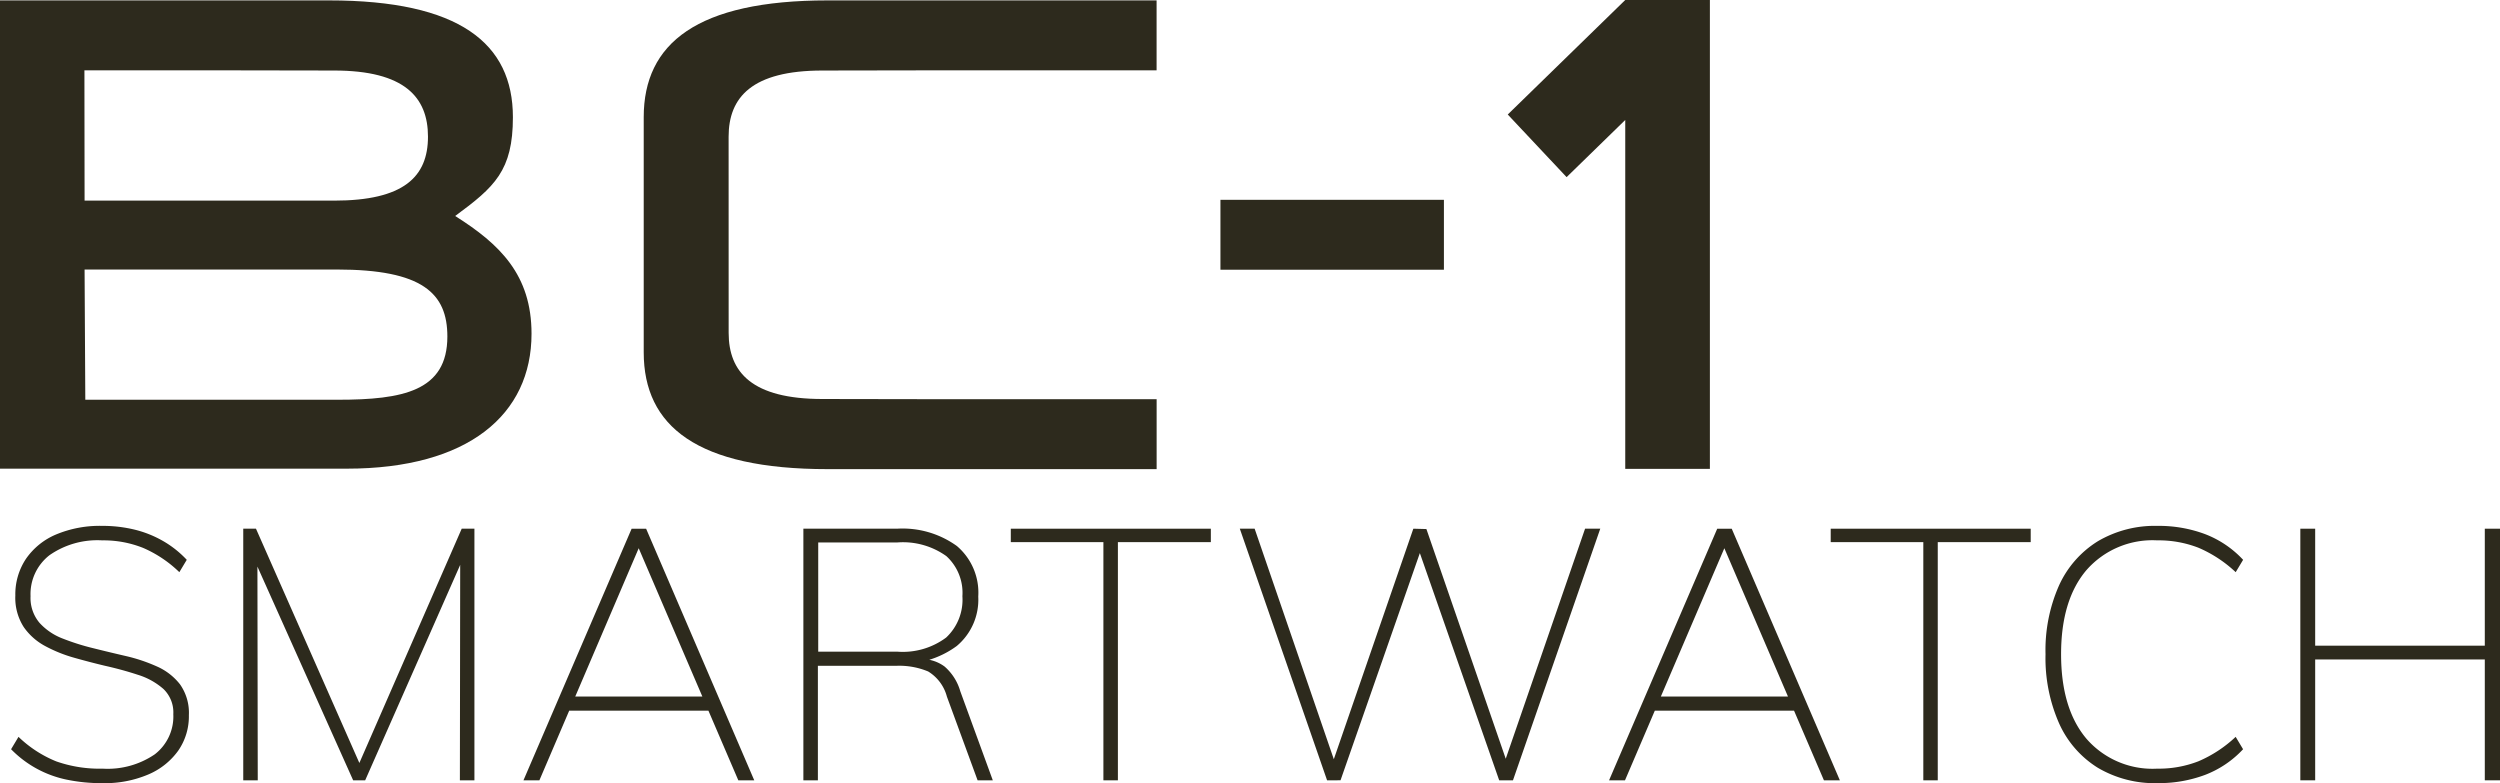
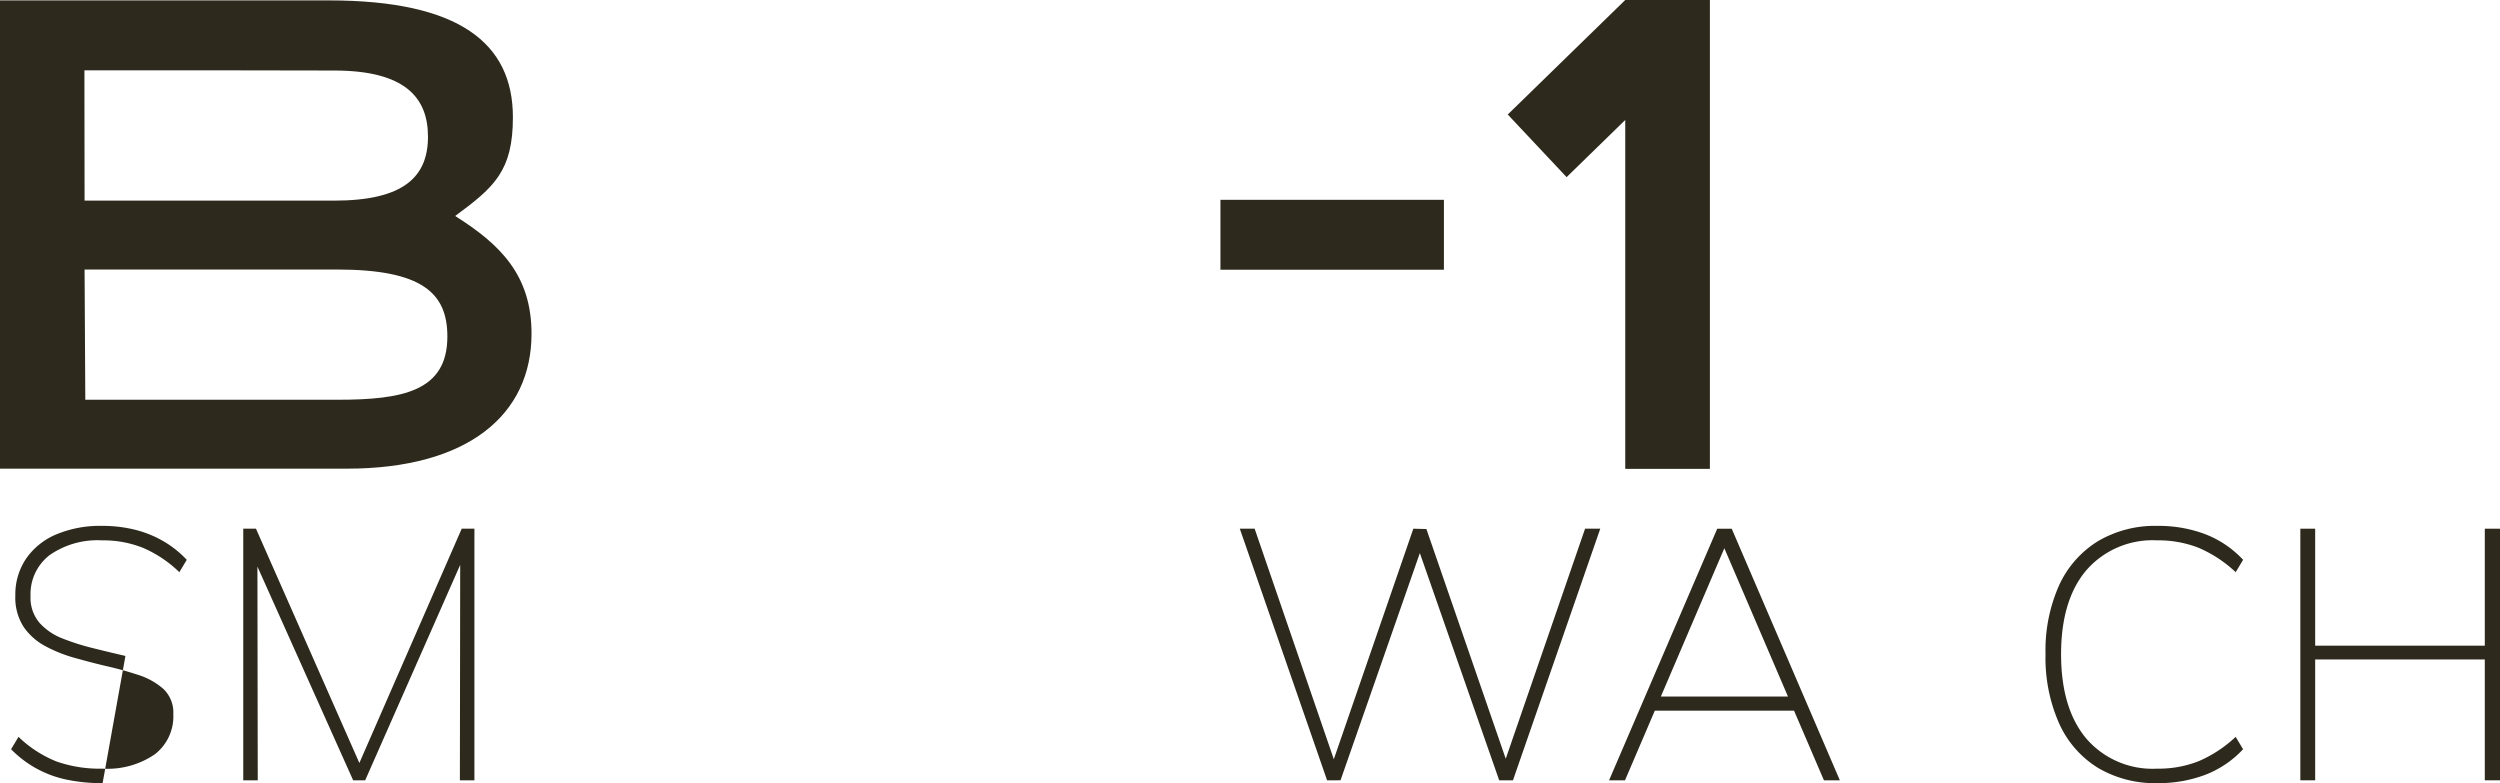
<svg xmlns="http://www.w3.org/2000/svg" width="251.069" height="78.65" viewBox="0 0 251.069 78.65">
  <defs>
    <clipPath id="clip-path">
      <rect id="Rettangolo_499" data-name="Rettangolo 499" width="171.724" height="47.114" fill="#2d2a1d" />
    </clipPath>
  </defs>
  <g id="Raggruppa_6348" data-name="Raggruppa 6348" transform="translate(-274 -3215.91)">
    <g id="Raggruppa_3774" data-name="Raggruppa 3774" transform="translate(274 3215.91)">
      <g id="Raggruppa_4436" data-name="Raggruppa 4436" transform="translate(0 0)">
-         <path id="Tracciato_8395" data-name="Tracciato 8395" d="M270.525,25.838a17.091,17.091,0,0,1-3.62-.355,10.864,10.864,0,0,1-5.572-3.052l.745-1.243a11.894,11.894,0,0,0,3.8,2.467,13.137,13.137,0,0,0,4.649.727,8.4,8.4,0,0,0,5.234-1.437,4.793,4.793,0,0,0,1.864-4.029,3.261,3.261,0,0,0-.993-2.537,7,7,0,0,0-2.557-1.42q-1.561-.515-3.3-.905-1.49-.354-3.069-.8a14.275,14.275,0,0,1-2.928-1.172,6.158,6.158,0,0,1-2.184-1.934,5.446,5.446,0,0,1-.834-3.159,6.419,6.419,0,0,1,1.065-3.673A6.937,6.937,0,0,1,265.84.869,11.377,11.377,0,0,1,270.489,0a13.567,13.567,0,0,1,3.23.373,10.917,10.917,0,0,1,2.857,1.136,10.264,10.264,0,0,1,2.4,1.9l-.745,1.241a12.124,12.124,0,0,0-3.62-2.43,10.673,10.673,0,0,0-4.117-.764,8.407,8.407,0,0,0-5.306,1.491,4.944,4.944,0,0,0-1.9,4.117,3.866,3.866,0,0,0,.905,2.68,6.057,6.057,0,0,0,2.342,1.579,23.294,23.294,0,0,0,3.034.959q1.562.391,3.248.781a16.88,16.88,0,0,1,3.141,1.047,6.015,6.015,0,0,1,2.343,1.809,4.969,4.969,0,0,1,.887,3.1,6.049,6.049,0,0,1-1.065,3.55,7.078,7.078,0,0,1-3.017,2.4,11.156,11.156,0,0,1-4.578.87" transform="translate(-260.22 52.812)" fill="#2d2a1d" />
+         <path id="Tracciato_8395" data-name="Tracciato 8395" d="M270.525,25.838a17.091,17.091,0,0,1-3.62-.355,10.864,10.864,0,0,1-5.572-3.052l.745-1.243a11.894,11.894,0,0,0,3.8,2.467,13.137,13.137,0,0,0,4.649.727,8.4,8.4,0,0,0,5.234-1.437,4.793,4.793,0,0,0,1.864-4.029,3.261,3.261,0,0,0-.993-2.537,7,7,0,0,0-2.557-1.42q-1.561-.515-3.3-.905-1.49-.354-3.069-.8a14.275,14.275,0,0,1-2.928-1.172,6.158,6.158,0,0,1-2.184-1.934,5.446,5.446,0,0,1-.834-3.159,6.419,6.419,0,0,1,1.065-3.673A6.937,6.937,0,0,1,265.84.869,11.377,11.377,0,0,1,270.489,0a13.567,13.567,0,0,1,3.23.373,10.917,10.917,0,0,1,2.857,1.136,10.264,10.264,0,0,1,2.4,1.9l-.745,1.241a12.124,12.124,0,0,0-3.62-2.43,10.673,10.673,0,0,0-4.117-.764,8.407,8.407,0,0,0-5.306,1.491,4.944,4.944,0,0,0-1.9,4.117,3.866,3.866,0,0,0,.905,2.68,6.057,6.057,0,0,0,2.342,1.579,23.294,23.294,0,0,0,3.034.959q1.562.391,3.248.781" transform="translate(-260.22 52.812)" fill="#2d2a1d" />
        <path id="Tracciato_8396" data-name="Tracciato 8396" d="M229.174,25.588V.318h1.278l10.9,24.7h-1.029l10.79-24.7h1.277V25.588H250.93L250.965,1.7l.959.07L241.418,25.588h-1.206L229.529,1.738l1.065-.035.036,23.885Z" transform="translate(-204.745 52.778)" fill="#2d2a1d" />
-         <path id="Tracciato_8397" data-name="Tracciato 8397" d="M199.249,25.587h-1.6L208.512.318h1.455l10.86,25.269h-1.6L208.76,1.2h.924Zm2.839-6.993.39-1.42h13.629l.461,1.42Z" transform="translate(-145.079 52.779)" fill="#2d2a1d" />
-         <path id="Tracciato_8398" data-name="Tracciato 8398" d="M170.788,25.588V.319h9.4a9.317,9.317,0,0,1,6.016,1.74,6.144,6.144,0,0,1,2.147,5.075,6.065,6.065,0,0,1-2.164,4.968,9.258,9.258,0,0,1-6.033,1.775l2.413-.462a3.837,3.837,0,0,1,2.4.745,5.17,5.17,0,0,1,1.579,2.484l3.265,8.944h-1.526L185.2,17.177a4.216,4.216,0,0,0-1.881-2.52,7.538,7.538,0,0,0-3.23-.567h-7.844v11.5Zm1.491-12.919h7.95a7.28,7.28,0,0,0,4.9-1.42A5.2,5.2,0,0,0,186.759,7.1a4.983,4.983,0,0,0-1.614-4.029A7.482,7.482,0,0,0,180.229,1.7h-7.95Z" transform="translate(-90.107 52.777)" fill="#2d2a1d" />
-         <path id="Tracciato_8399" data-name="Tracciato 8399" d="M155.53,25.588V1.667h-9.3V.318H166.32V1.667h-9.335V25.588Z" transform="translate(-44.718 52.778)" fill="#2d2a1d" />
        <path id="Tracciato_8400" data-name="Tracciato 8400" d="M111.138,25.588,102.373.318h1.49l8.446,24.594h-.993L119.8.318l1.313.035,8.482,24.56h-1.029L137.047.318h1.526l-8.767,25.269h-1.384L120.082,1.7h.745l-8.339,23.885Z" transform="translate(22.138 52.778)" fill="#2d2a1d" />
        <path id="Tracciato_8401" data-name="Tracciato 8401" d="M76.986,25.587h-1.6L86.249.318h1.456L98.565,25.587h-1.6L86.5,1.2h.925Zm2.839-6.993.391-1.42H93.844l.462,1.42Z" transform="translate(86.208 52.779)" fill="#2d2a1d" />
-         <path id="Tracciato_8402" data-name="Tracciato 8402" d="M63.2,25.588V1.667H53.9V.318H73.985V1.667H64.65V25.588Z" transform="translate(129.954 52.778)" fill="#2d2a1d" />
        <path id="Tracciato_8403" data-name="Tracciato 8403" d="M41.228,25.838a11.26,11.26,0,0,1-6-1.544,10.106,10.106,0,0,1-3.886-4.454,16.25,16.25,0,0,1-1.366-6.955,16.02,16.02,0,0,1,1.366-6.922,10.147,10.147,0,0,1,3.886-4.418,11.26,11.26,0,0,1,6-1.544,13.241,13.241,0,0,1,4.791.835,10.192,10.192,0,0,1,3.8,2.573l-.745,1.241A12.807,12.807,0,0,0,45.344,2.2a11.022,11.022,0,0,0-4.152-.745,8.813,8.813,0,0,0-7.116,3q-2.537,3-2.537,8.429,0,5.465,2.537,8.481a8.786,8.786,0,0,0,7.116,3.017,10.97,10.97,0,0,0,4.152-.745,12.734,12.734,0,0,0,3.727-2.449l.745,1.243A10.181,10.181,0,0,1,46.019,25a13.222,13.222,0,0,1-4.791.835" transform="translate(175.451 52.812)" fill="#2d2a1d" />
        <path id="Tracciato_8404" data-name="Tracciato 8404" d="M1.043.319H2.534V25.588H1.043ZM2.178,12.067H20.314v1.384H2.178ZM19.568.319H21.1V25.588H19.568Z" transform="translate(229.974 52.777)" fill="#2d2a1d" />
      </g>
    </g>
    <g id="Raggruppa_1086" data-name="Raggruppa 1086" transform="translate(274 3215.91)">
      <g id="Raggruppa_1086-2" data-name="Raggruppa 1086" transform="translate(0 0)" clip-path="url(#clip-path)">
-         <path id="Tracciato_1605" data-name="Tracciato 1605" d="M127.259,33.462c0,3.959,2.348,6.642,9.428,6.642,4.248.011,8.5.011,12.753.022h20.8v7.021H137.2c-13.1,0-18.471-4.3-18.471-11.731V11.8C118.728,4.374,124.1.073,137.2.073h33.036V7.094h-20.8c-4.256.011-8.5.011-12.753.022-7.079,0-9.428,2.683-9.428,6.642Z" transform="translate(-54.082 -0.033)" fill="#2d2a1d" />
        <path id="Tracciato_1606" data-name="Tracciato 1606" d="M33.92,40.175H8.567L8.494,27.1H33.828c8.611,0,11.1,2.388,11.1,6.73,0,5.488-4.476,6.349-11.007,6.349M20.8,7.094c4.256.011,8.506.011,12.753.022,7.079,0,9.428,2.683,9.428,6.642,0,4.036-2.436,6.424-9.428,6.424H8.494L8.478,7.094ZM45.71,21.725c3.962-2.915,5.8-4.551,5.8-9.922C51.508,4.374,46.135.073,33.036.073H0V47.1H34.831c12.2,0,18.549-5.436,18.549-13.552,0-5.909-3.169-8.985-7.67-11.824" transform="translate(0 -0.033)" fill="#2d2a1d" />
        <rect id="Rettangolo_498" data-name="Rettangolo 498" width="22.443" height="7.02" transform="translate(122.566 20.067)" fill="#2d2a1d" />
        <path id="Tracciato_1607" data-name="Tracciato 1607" d="M278.095,11.5l5.91,6.289,5.89-5.74V47.084h8.5V0h-8.5Z" transform="translate(-126.675 0)" fill="#2d2a1d" />
      </g>
    </g>
  </g>
</svg>